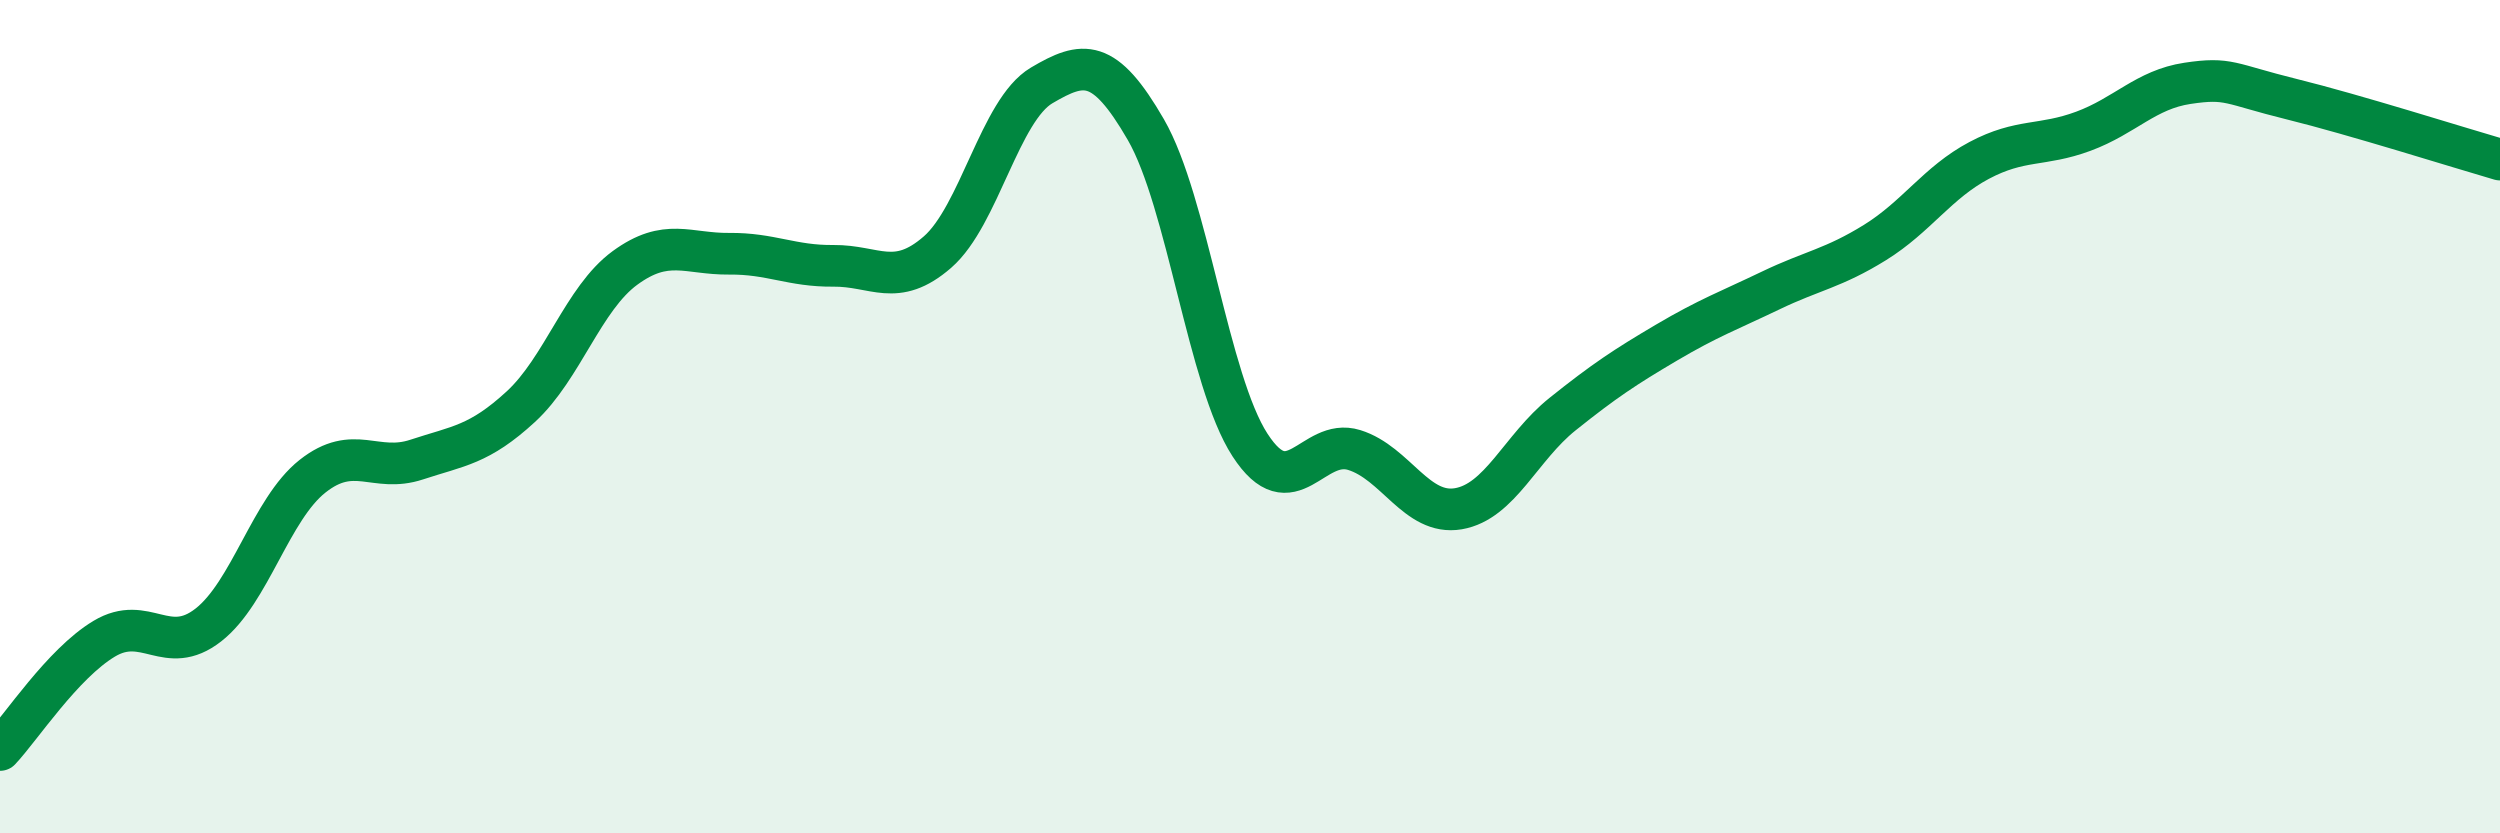
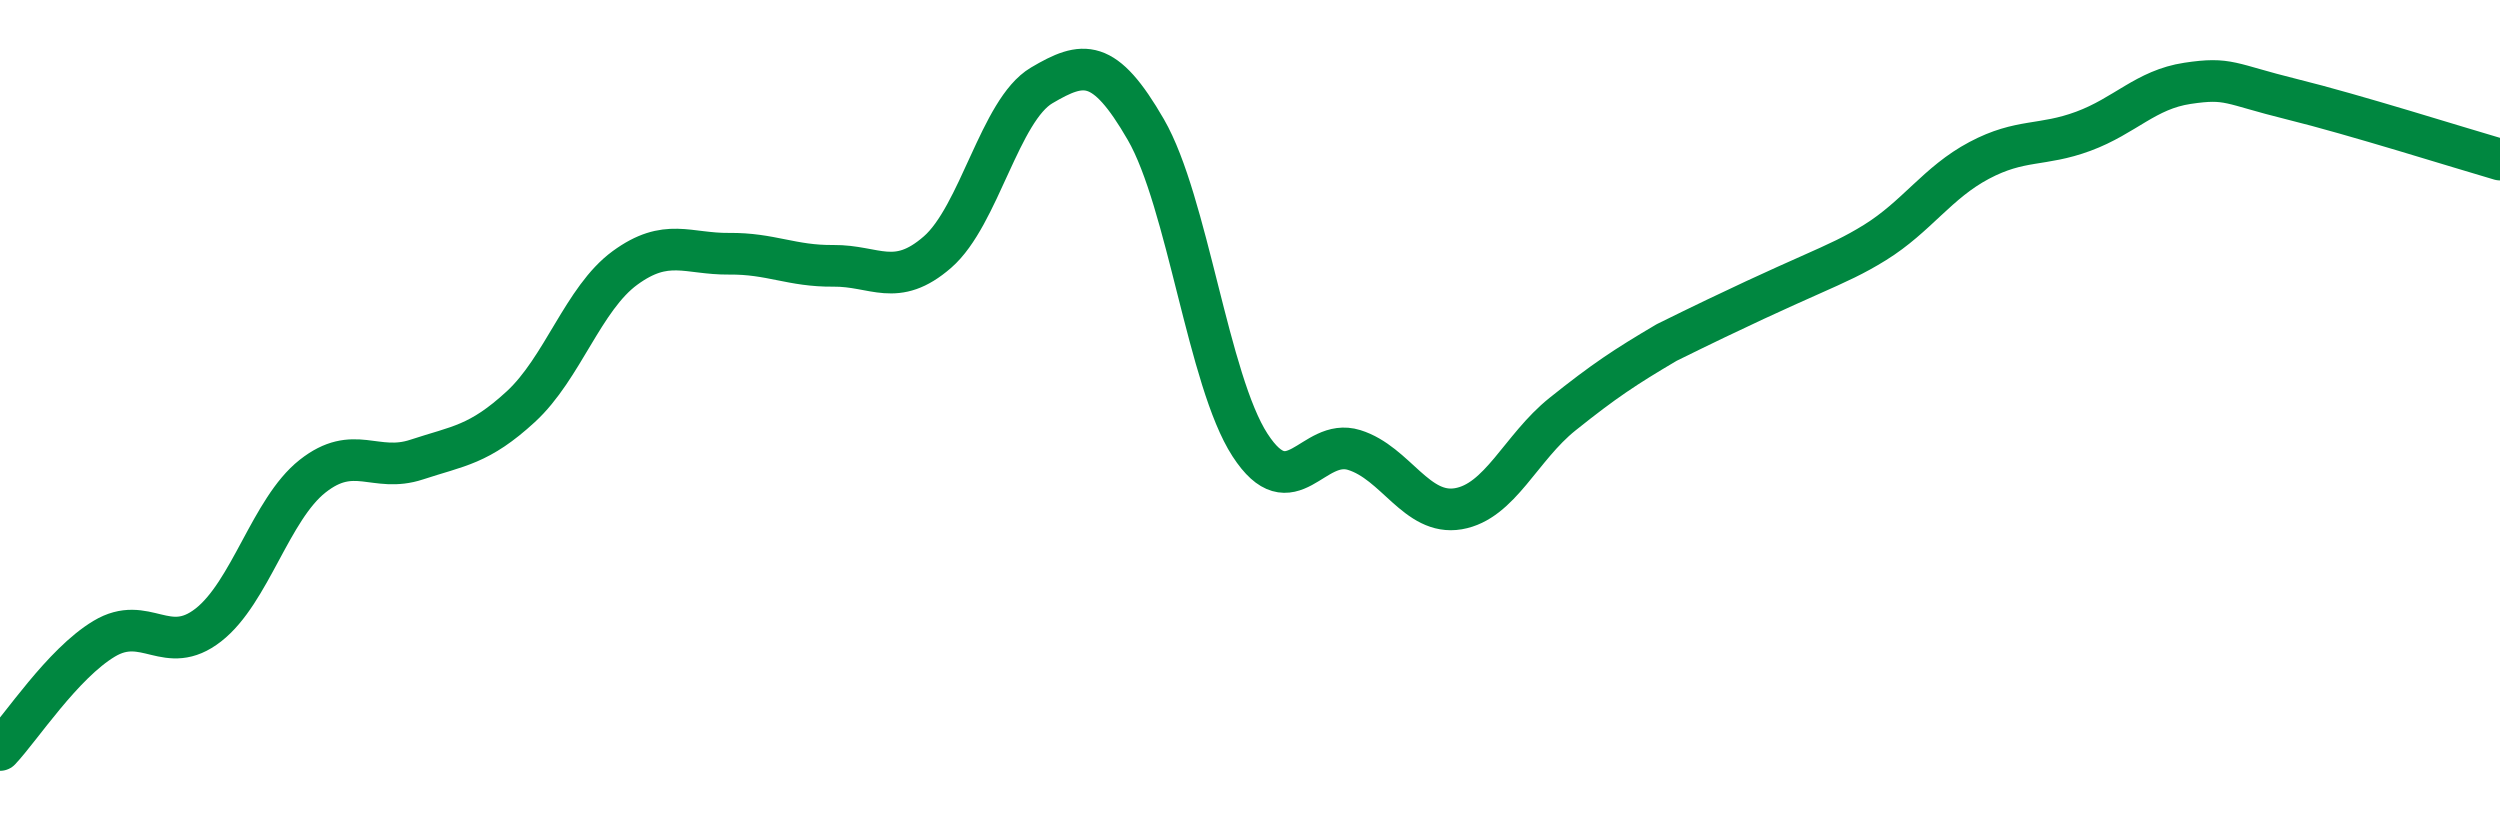
<svg xmlns="http://www.w3.org/2000/svg" width="60" height="20" viewBox="0 0 60 20">
-   <path d="M 0,18 C 0.5,17.47 1.5,15.93 2.5,15.33 C 3.5,14.73 4,15.78 5,15 C 6,14.22 6.5,12.22 7.5,11.43 C 8.5,10.64 9,11.36 10,11.03 C 11,10.7 11.5,10.68 12.5,9.76 C 13.5,8.84 14,7.16 15,6.43 C 16,5.7 16.5,6.1 17.5,6.09 C 18.5,6.08 19,6.39 20,6.38 C 21,6.37 21.5,6.92 22.5,6.05 C 23.5,5.18 24,2.64 25,2.05 C 26,1.46 26.5,1.38 27.5,3.11 C 28.5,4.84 29,9.14 30,10.68 C 31,12.22 31.5,10.49 32.5,10.8 C 33.5,11.11 34,12.38 35,12.21 C 36,12.04 36.5,10.74 37.5,9.94 C 38.5,9.14 39,8.81 40,8.22 C 41,7.63 41.5,7.45 42.5,6.97 C 43.5,6.49 44,6.44 45,5.82 C 46,5.2 46.5,4.38 47.5,3.85 C 48.5,3.32 49,3.52 50,3.15 C 51,2.78 51.5,2.15 52.5,2 C 53.5,1.85 53.5,2.01 55,2.38 C 56.5,2.75 59,3.54 60,3.83L60 20L0 20Z" fill="#008740" opacity="0.1" stroke-linecap="round" stroke-linejoin="round" />
-   <path d="M 0,18 C 0.5,17.47 1.5,15.93 2.5,15.33 C 3.5,14.73 4,15.78 5,15 C 6,14.22 6.5,12.22 7.5,11.43 C 8.5,10.64 9,11.36 10,11.03 C 11,10.7 11.5,10.68 12.5,9.76 C 13.5,8.84 14,7.16 15,6.43 C 16,5.7 16.5,6.1 17.5,6.09 C 18.5,6.08 19,6.39 20,6.38 C 21,6.37 21.5,6.92 22.5,6.05 C 23.5,5.18 24,2.64 25,2.05 C 26,1.46 26.5,1.38 27.5,3.11 C 28.5,4.84 29,9.14 30,10.68 C 31,12.22 31.5,10.49 32.5,10.8 C 33.5,11.11 34,12.38 35,12.21 C 36,12.04 36.5,10.74 37.5,9.94 C 38.5,9.14 39,8.81 40,8.22 C 41,7.63 41.5,7.45 42.5,6.97 C 43.5,6.49 44,6.44 45,5.82 C 46,5.2 46.5,4.38 47.5,3.85 C 48.5,3.32 49,3.52 50,3.15 C 51,2.78 51.5,2.15 52.5,2 C 53.5,1.85 53.5,2.01 55,2.38 C 56.5,2.75 59,3.54 60,3.83" stroke="#008740" stroke-width="1" fill="none" stroke-linecap="round" stroke-linejoin="round" />
+   <path d="M 0,18 C 0.5,17.47 1.5,15.93 2.5,15.33 C 3.5,14.73 4,15.78 5,15 C 6,14.22 6.5,12.22 7.5,11.43 C 8.5,10.64 9,11.36 10,11.03 C 11,10.7 11.5,10.68 12.5,9.76 C 13.5,8.84 14,7.16 15,6.43 C 16,5.7 16.5,6.1 17.5,6.09 C 18.5,6.08 19,6.39 20,6.38 C 21,6.37 21.5,6.92 22.5,6.05 C 23.5,5.18 24,2.64 25,2.05 C 26,1.46 26.5,1.38 27.5,3.11 C 28.5,4.84 29,9.14 30,10.68 C 31,12.22 31.5,10.49 32.5,10.8 C 33.5,11.11 34,12.38 35,12.21 C 36,12.04 36.5,10.74 37.5,9.94 C 38.5,9.14 39,8.81 40,8.22 C 43.5,6.49 44,6.44 45,5.82 C 46,5.2 46.5,4.38 47.5,3.85 C 48.5,3.32 49,3.52 50,3.15 C 51,2.78 51.5,2.15 52.5,2 C 53.5,1.85 53.5,2.01 55,2.38 C 56.5,2.75 59,3.54 60,3.83" stroke="#008740" stroke-width="1" fill="none" stroke-linecap="round" stroke-linejoin="round" />
</svg>